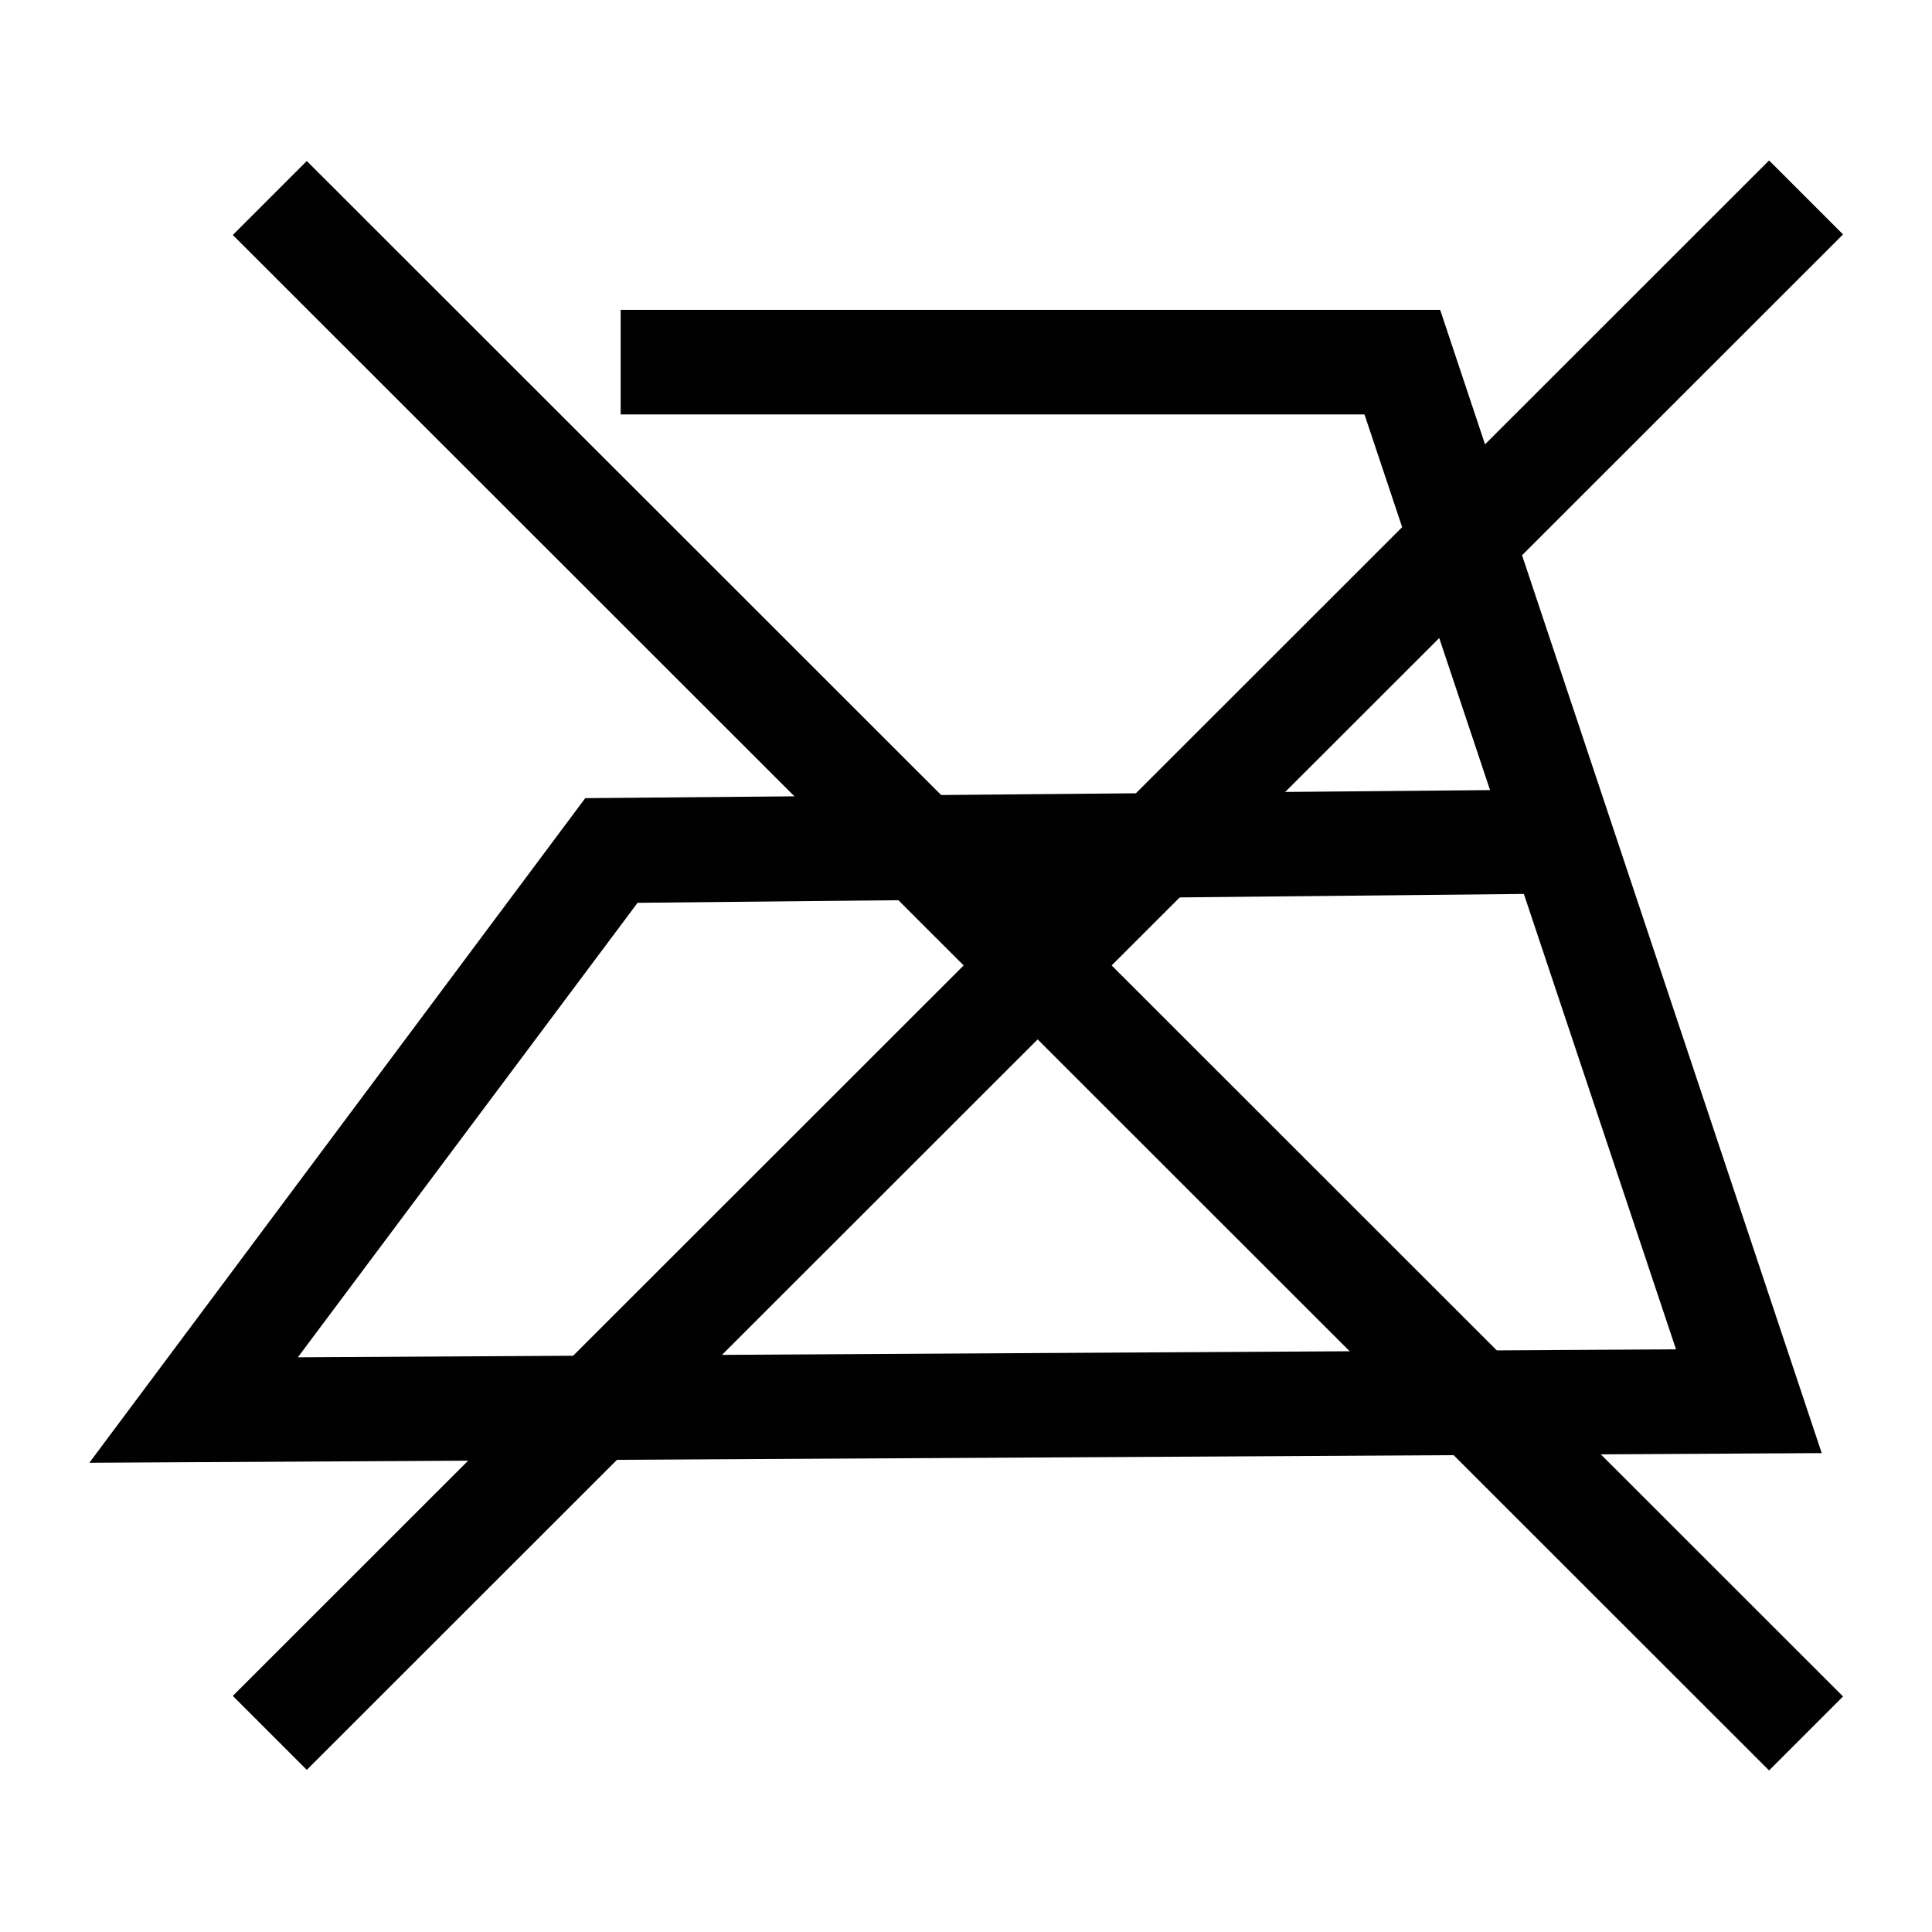
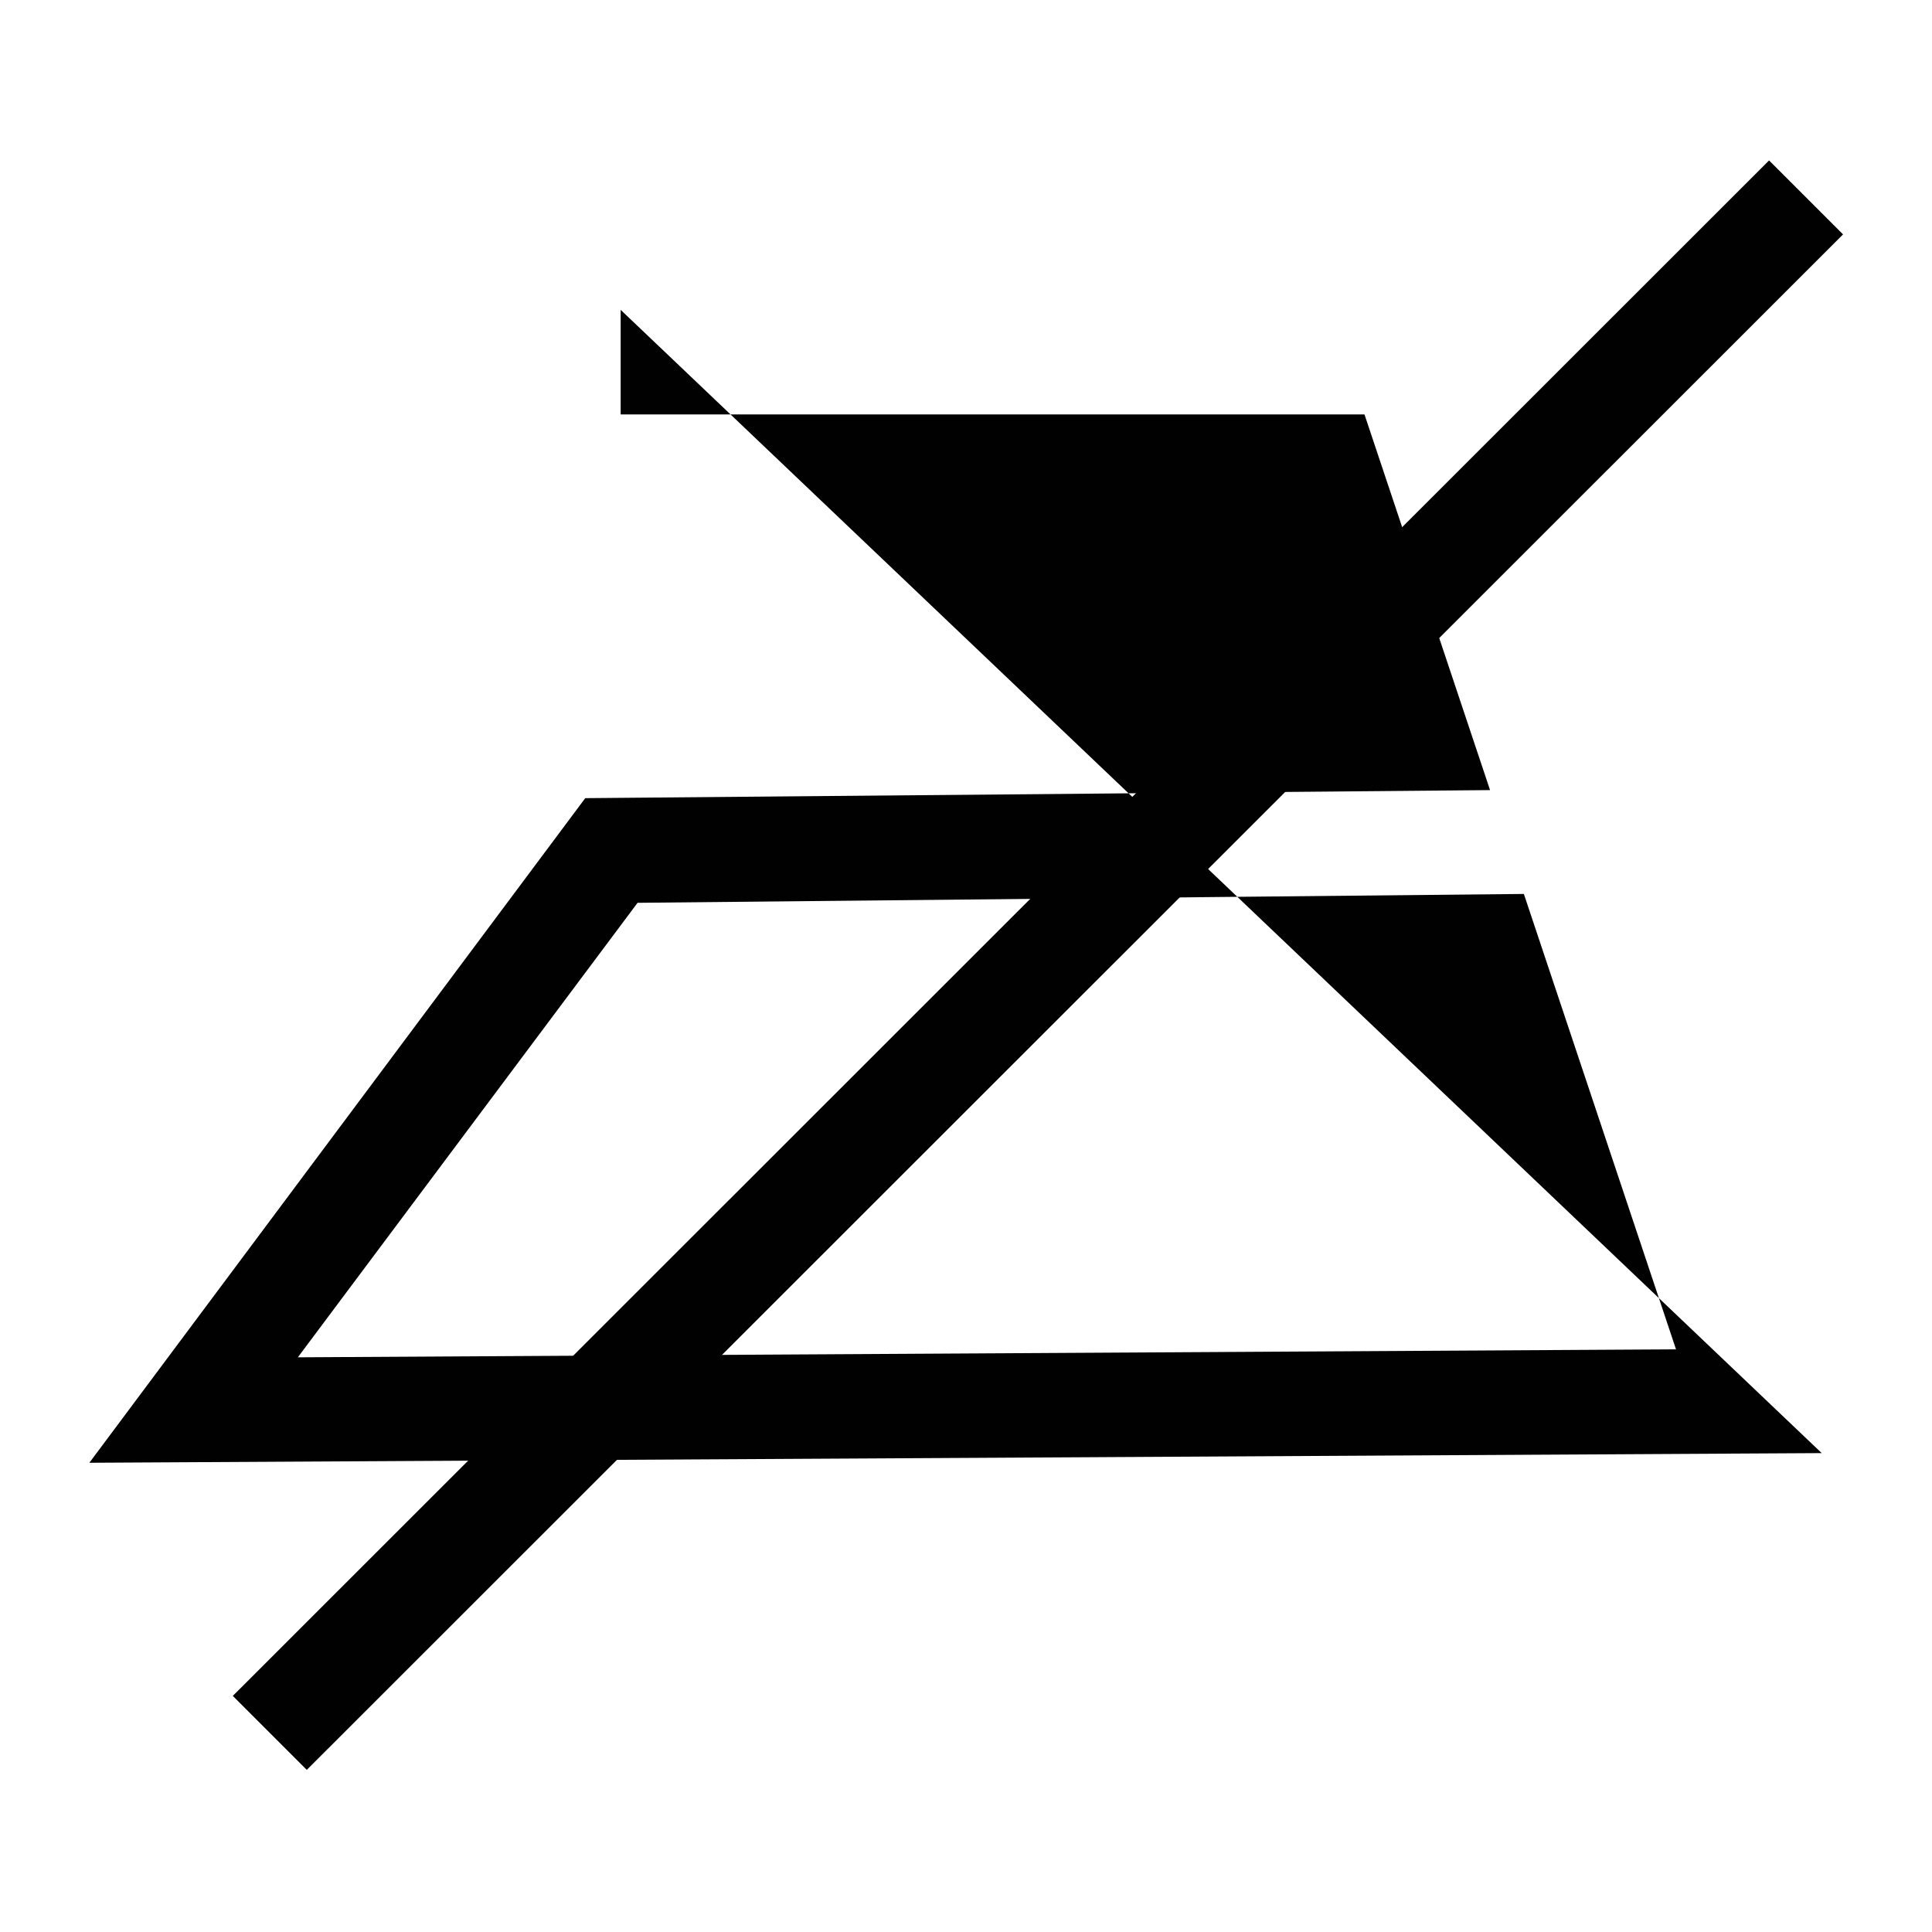
<svg xmlns="http://www.w3.org/2000/svg" width="24" height="24" viewBox="0 0 24 24" fill="none">
-   <path d="M3.811 2L2.892 2.919L21.976 21.993L22.895 21.074L3.811 2Z" fill="#010101" />
  <path d="M21.976 1.993L2.892 21.067L3.811 21.986L22.895 2.912L21.976 1.993Z" fill="#010101" />
-   <path d="M1.11 18.171L7.27 9.915L18.51 9.815L16.95 5.148H7.71V3.849H17.89L22.63 18.051L1.11 18.171ZM7.92 11.215L3.7 16.861L20.82 16.762L18.93 11.105L7.92 11.215Z" fill="#010101" />
+   <path d="M1.11 18.171L7.27 9.915L18.51 9.815L16.95 5.148H7.71V3.849L22.63 18.051L1.11 18.171ZM7.92 11.215L3.7 16.861L20.82 16.762L18.93 11.105L7.92 11.215Z" fill="#010101" />
</svg>